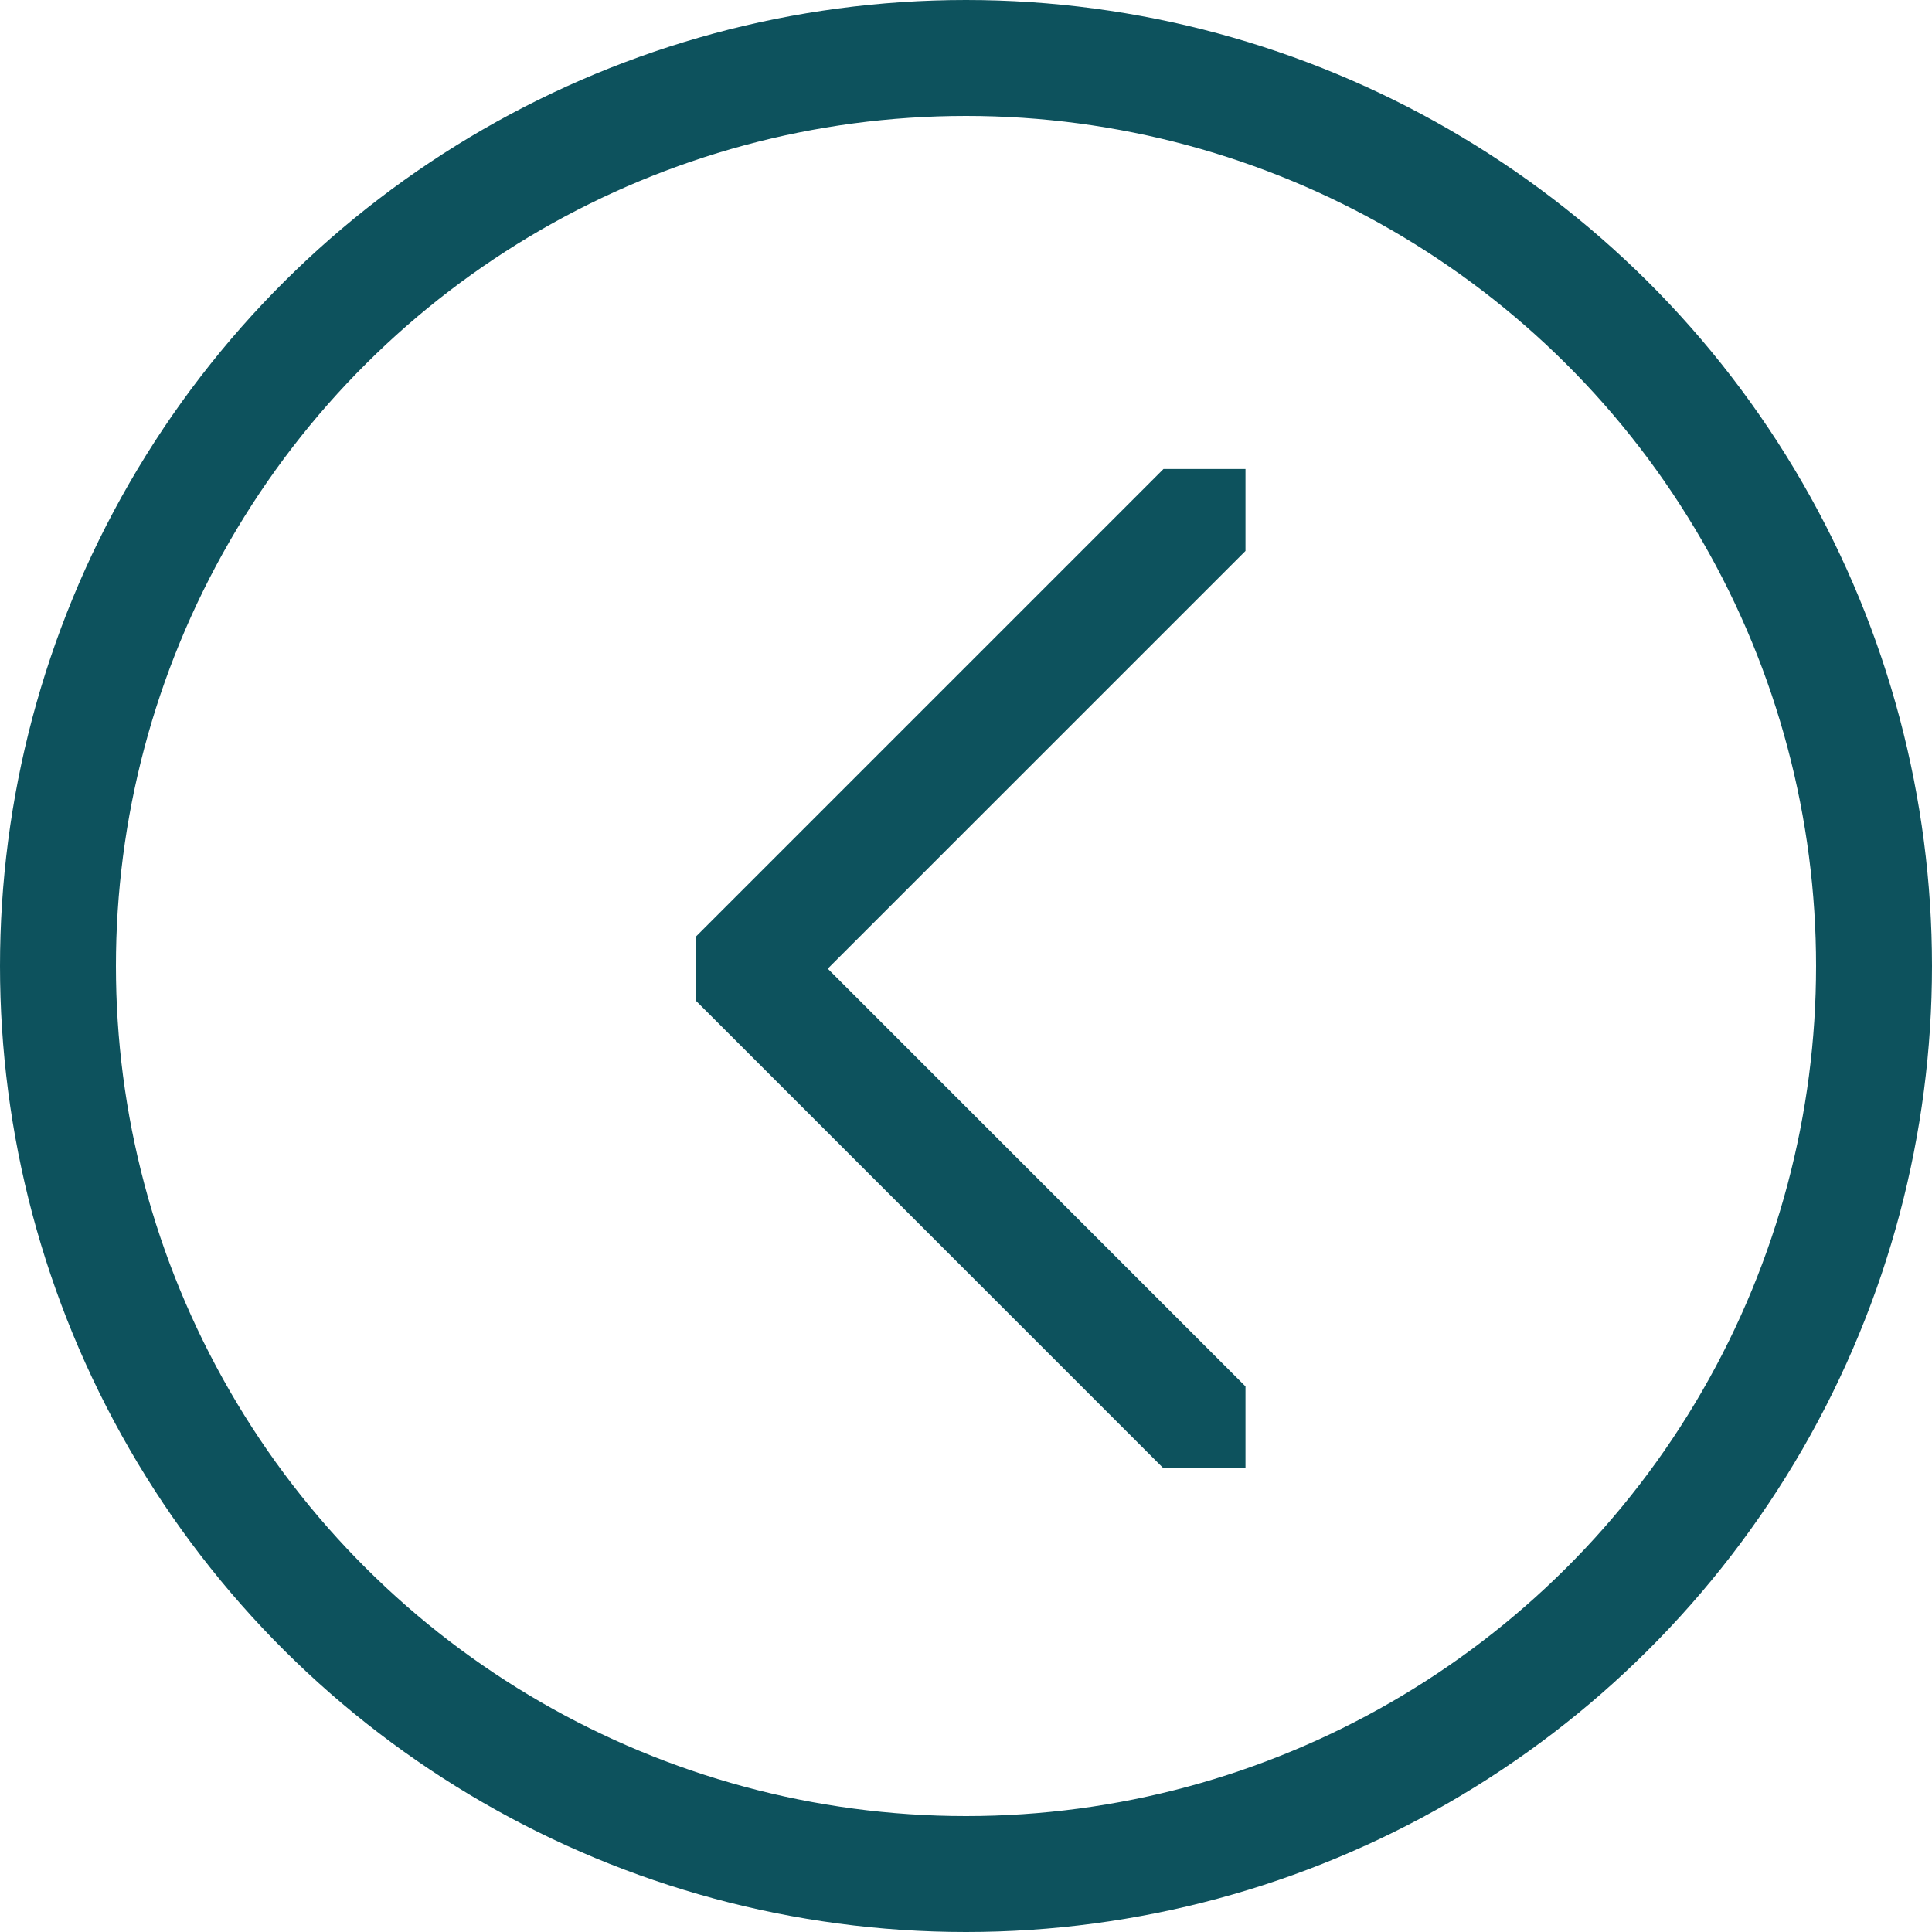
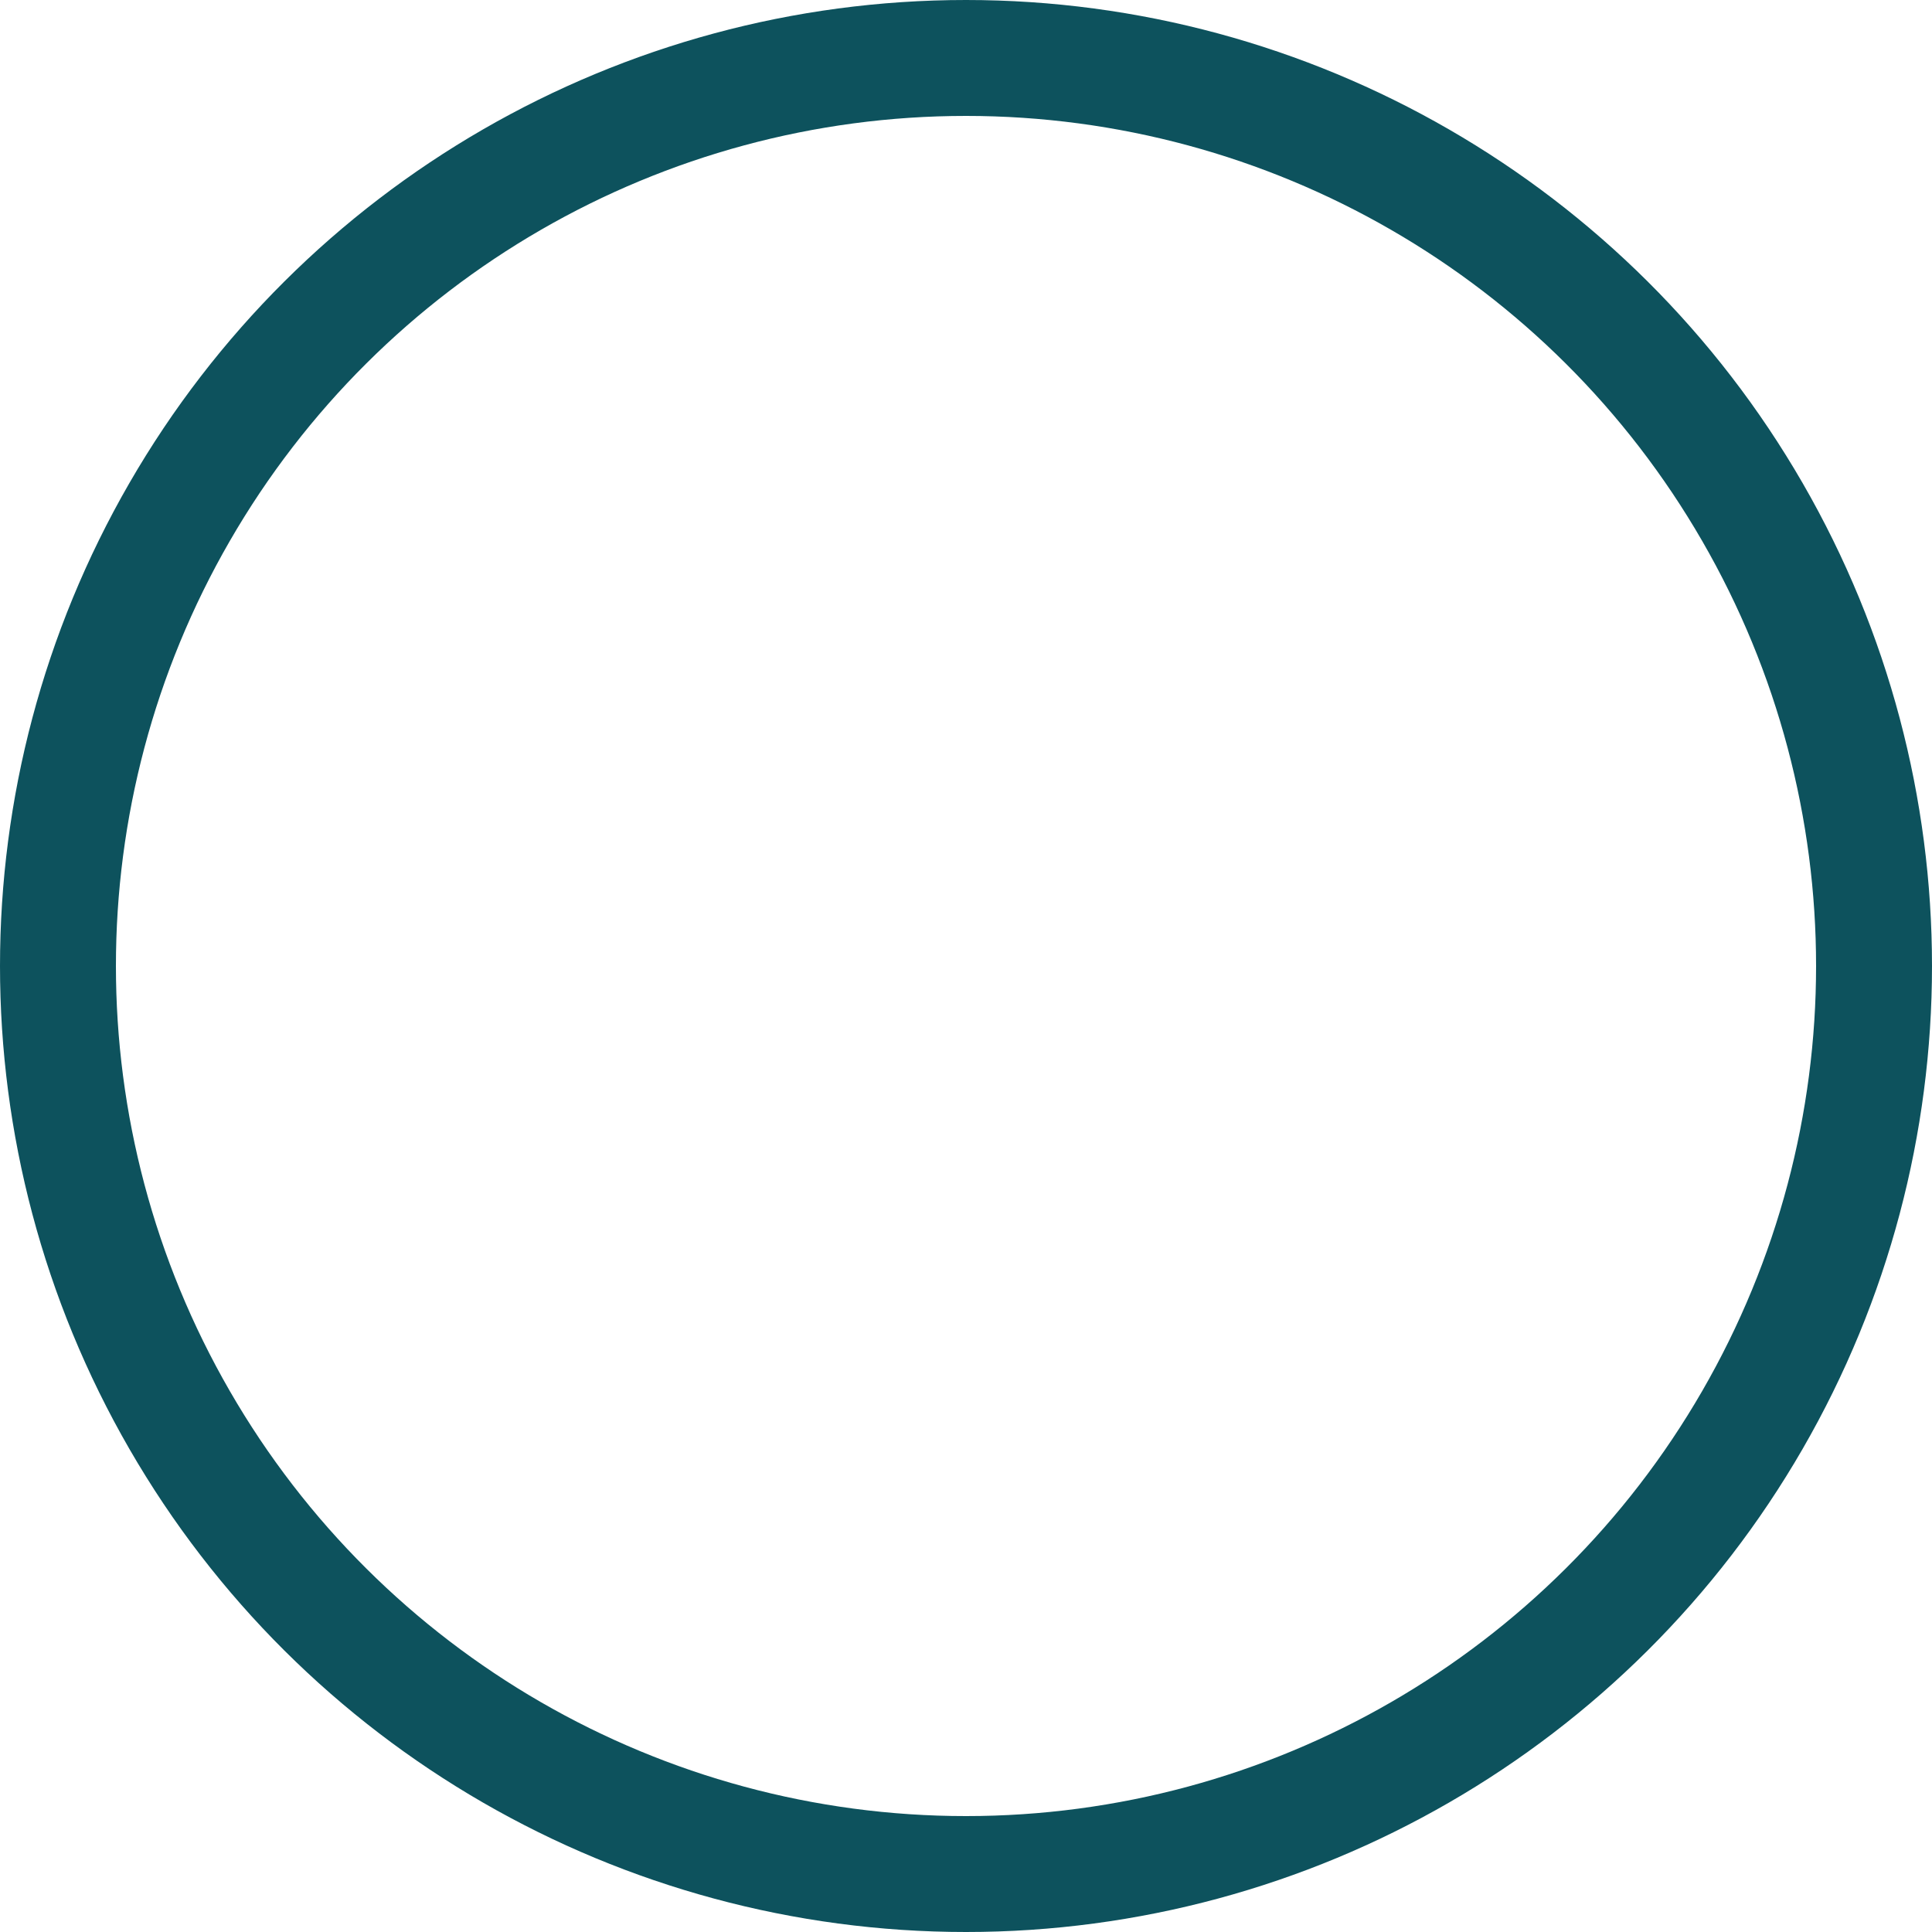
<svg xmlns="http://www.w3.org/2000/svg" width="50" height="50" viewBox="0 0 50 50">
  <defs>
    <style>.a,.c,.d{fill:none;}.b{clip-path:url(#a);}.c,.d{stroke:#0d525d;stroke-width:3px;}.c{stroke-linecap:round;}.e{stroke:none;}</style>
    <clipPath id="a">
-       <path class="a" d="M0-1.227H25.863V-15.46H0Z" transform="translate(0 15.46)" />
+       <path class="a" d="M0-1.227H25.863V-15.46Z" transform="translate(0 15.46)" />
    </clipPath>
  </defs>
  <g transform="translate(-11322 574) rotate(-90)">
    <g transform="translate(561.863 11354.233) rotate(180)">
      <g class="b">
        <g transform="translate(0.921 0.921)">
-           <path class="c" d="M0,0,12.011,12.011,24.022,0" />
-         </g>
+           </g>
      </g>
    </g>
    <g transform="translate(578 8762)">
      <g class="d" transform="translate(-54 2560)">
-         <circle class="e" cx="25" cy="25" r="25" />
        <circle class="a" cx="25" cy="25" r="23.5" />
      </g>
    </g>
  </g>
</svg>